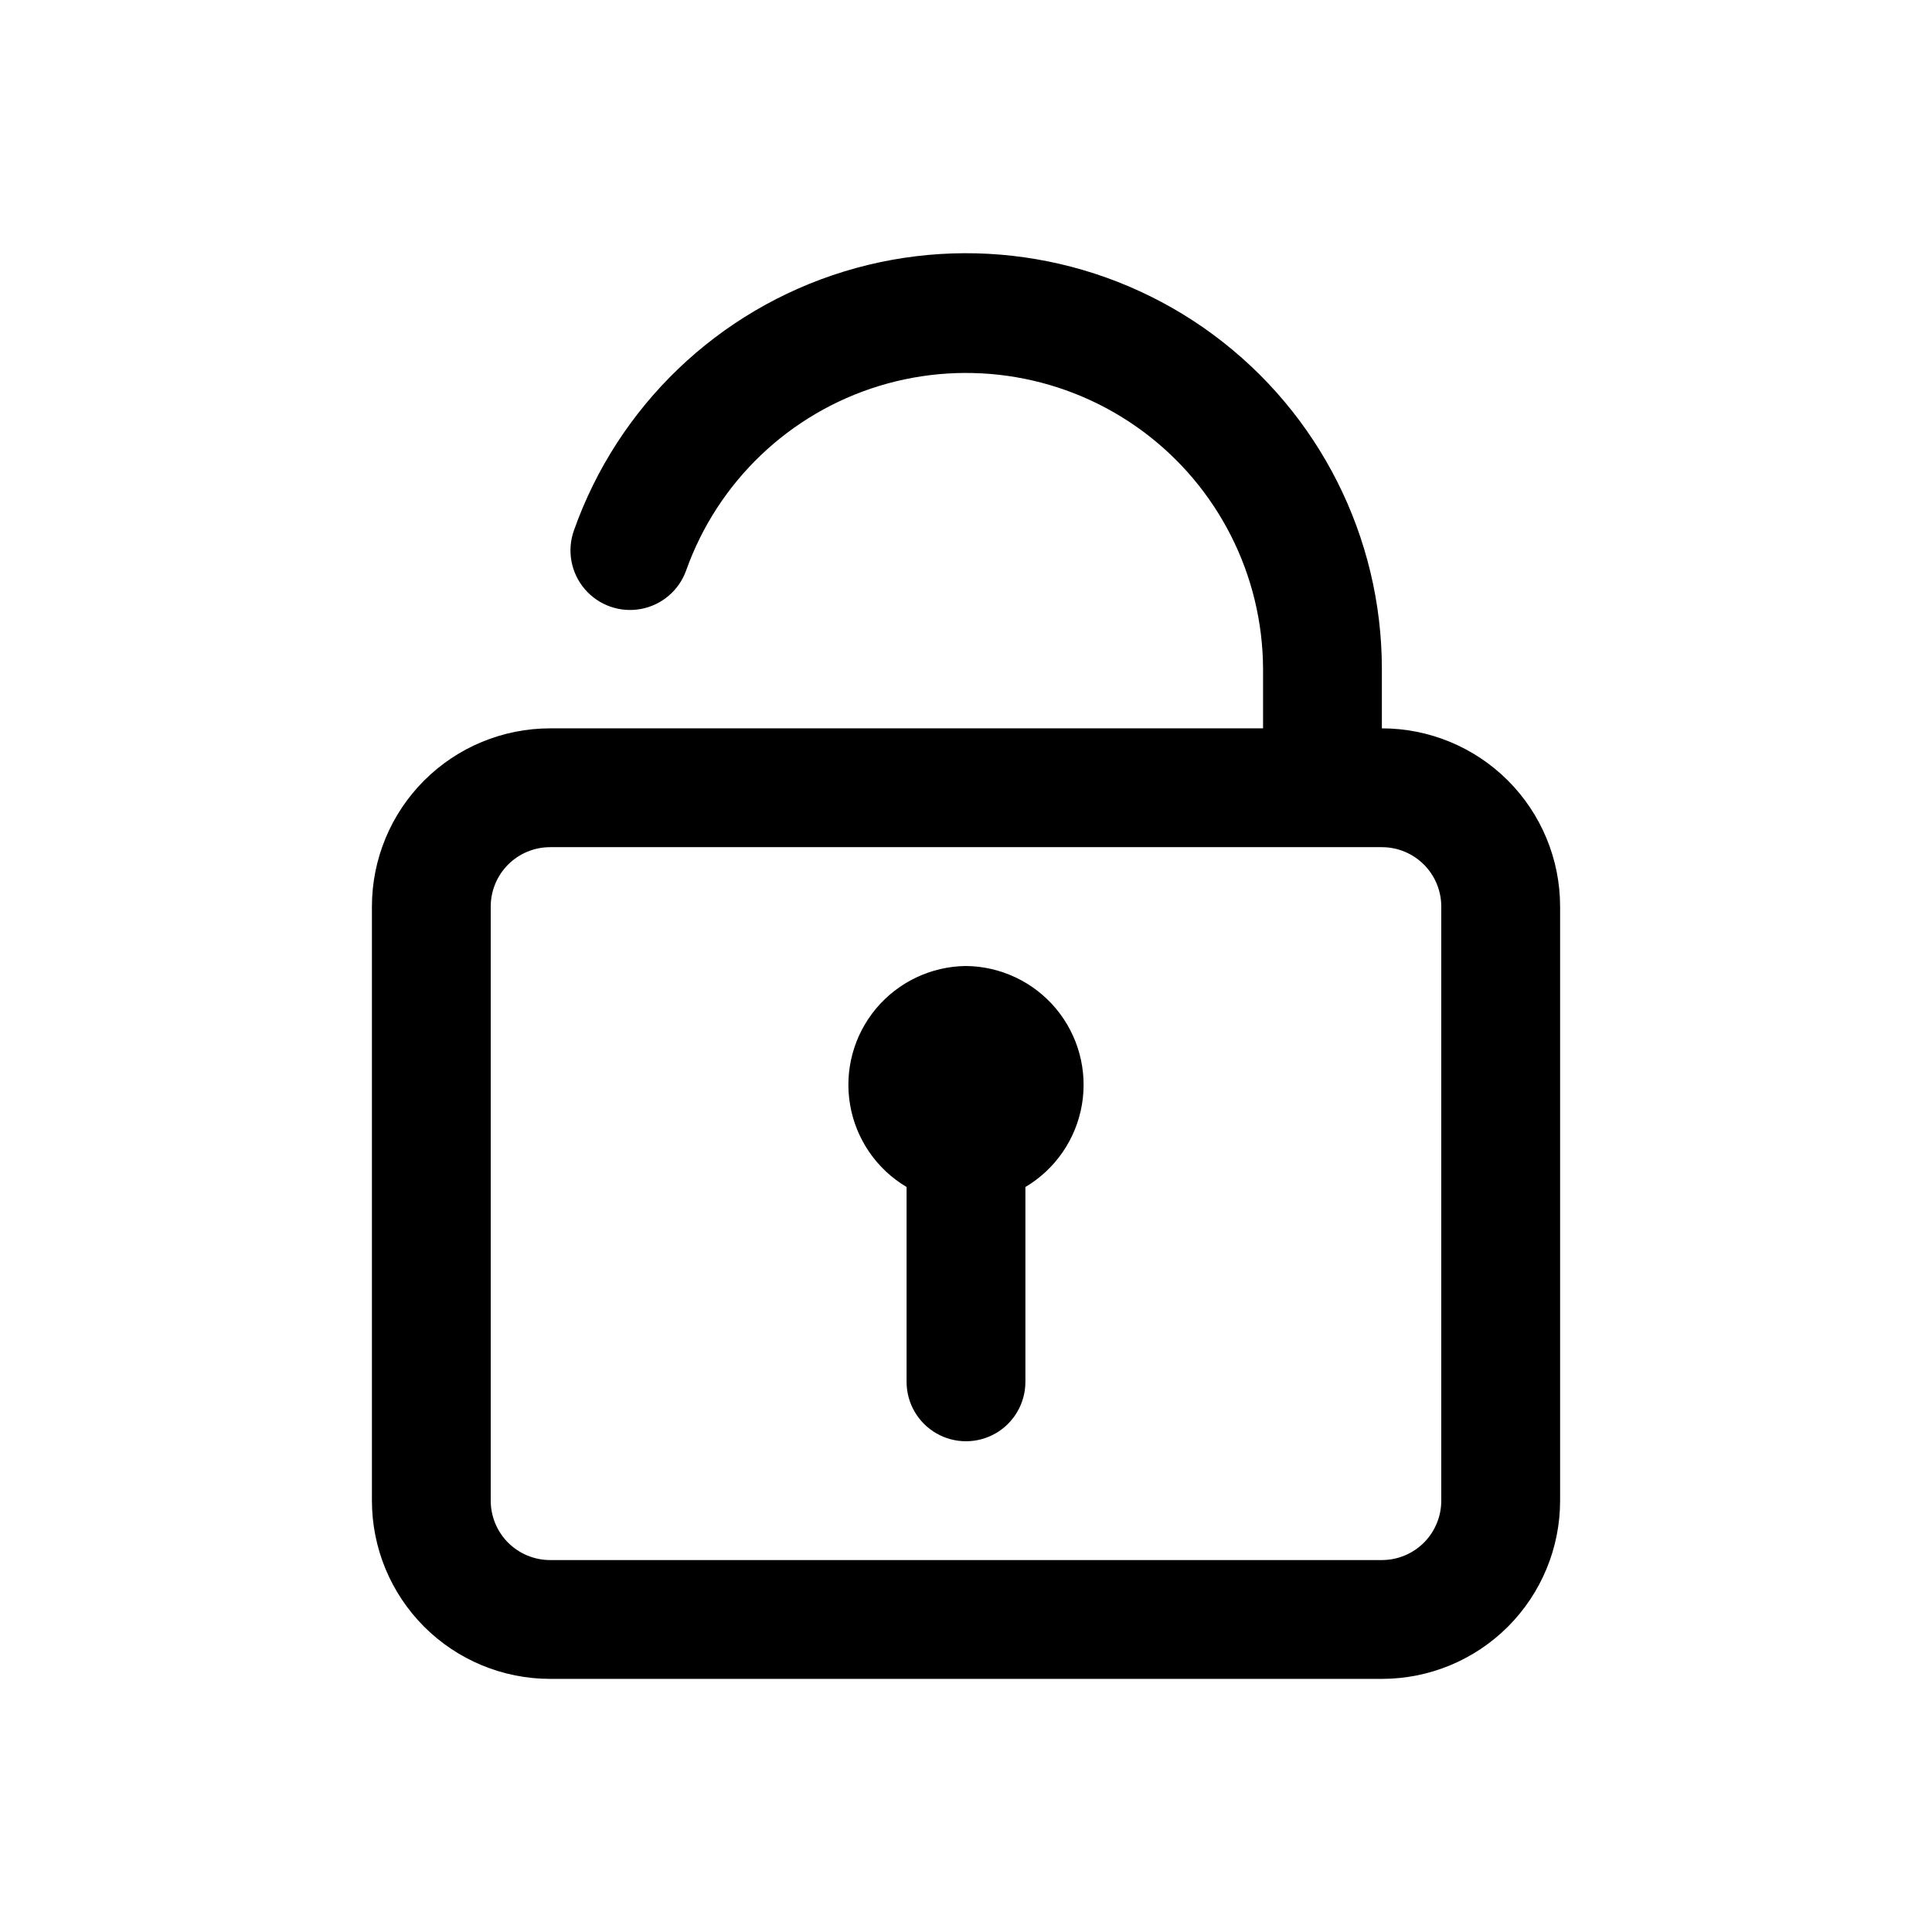
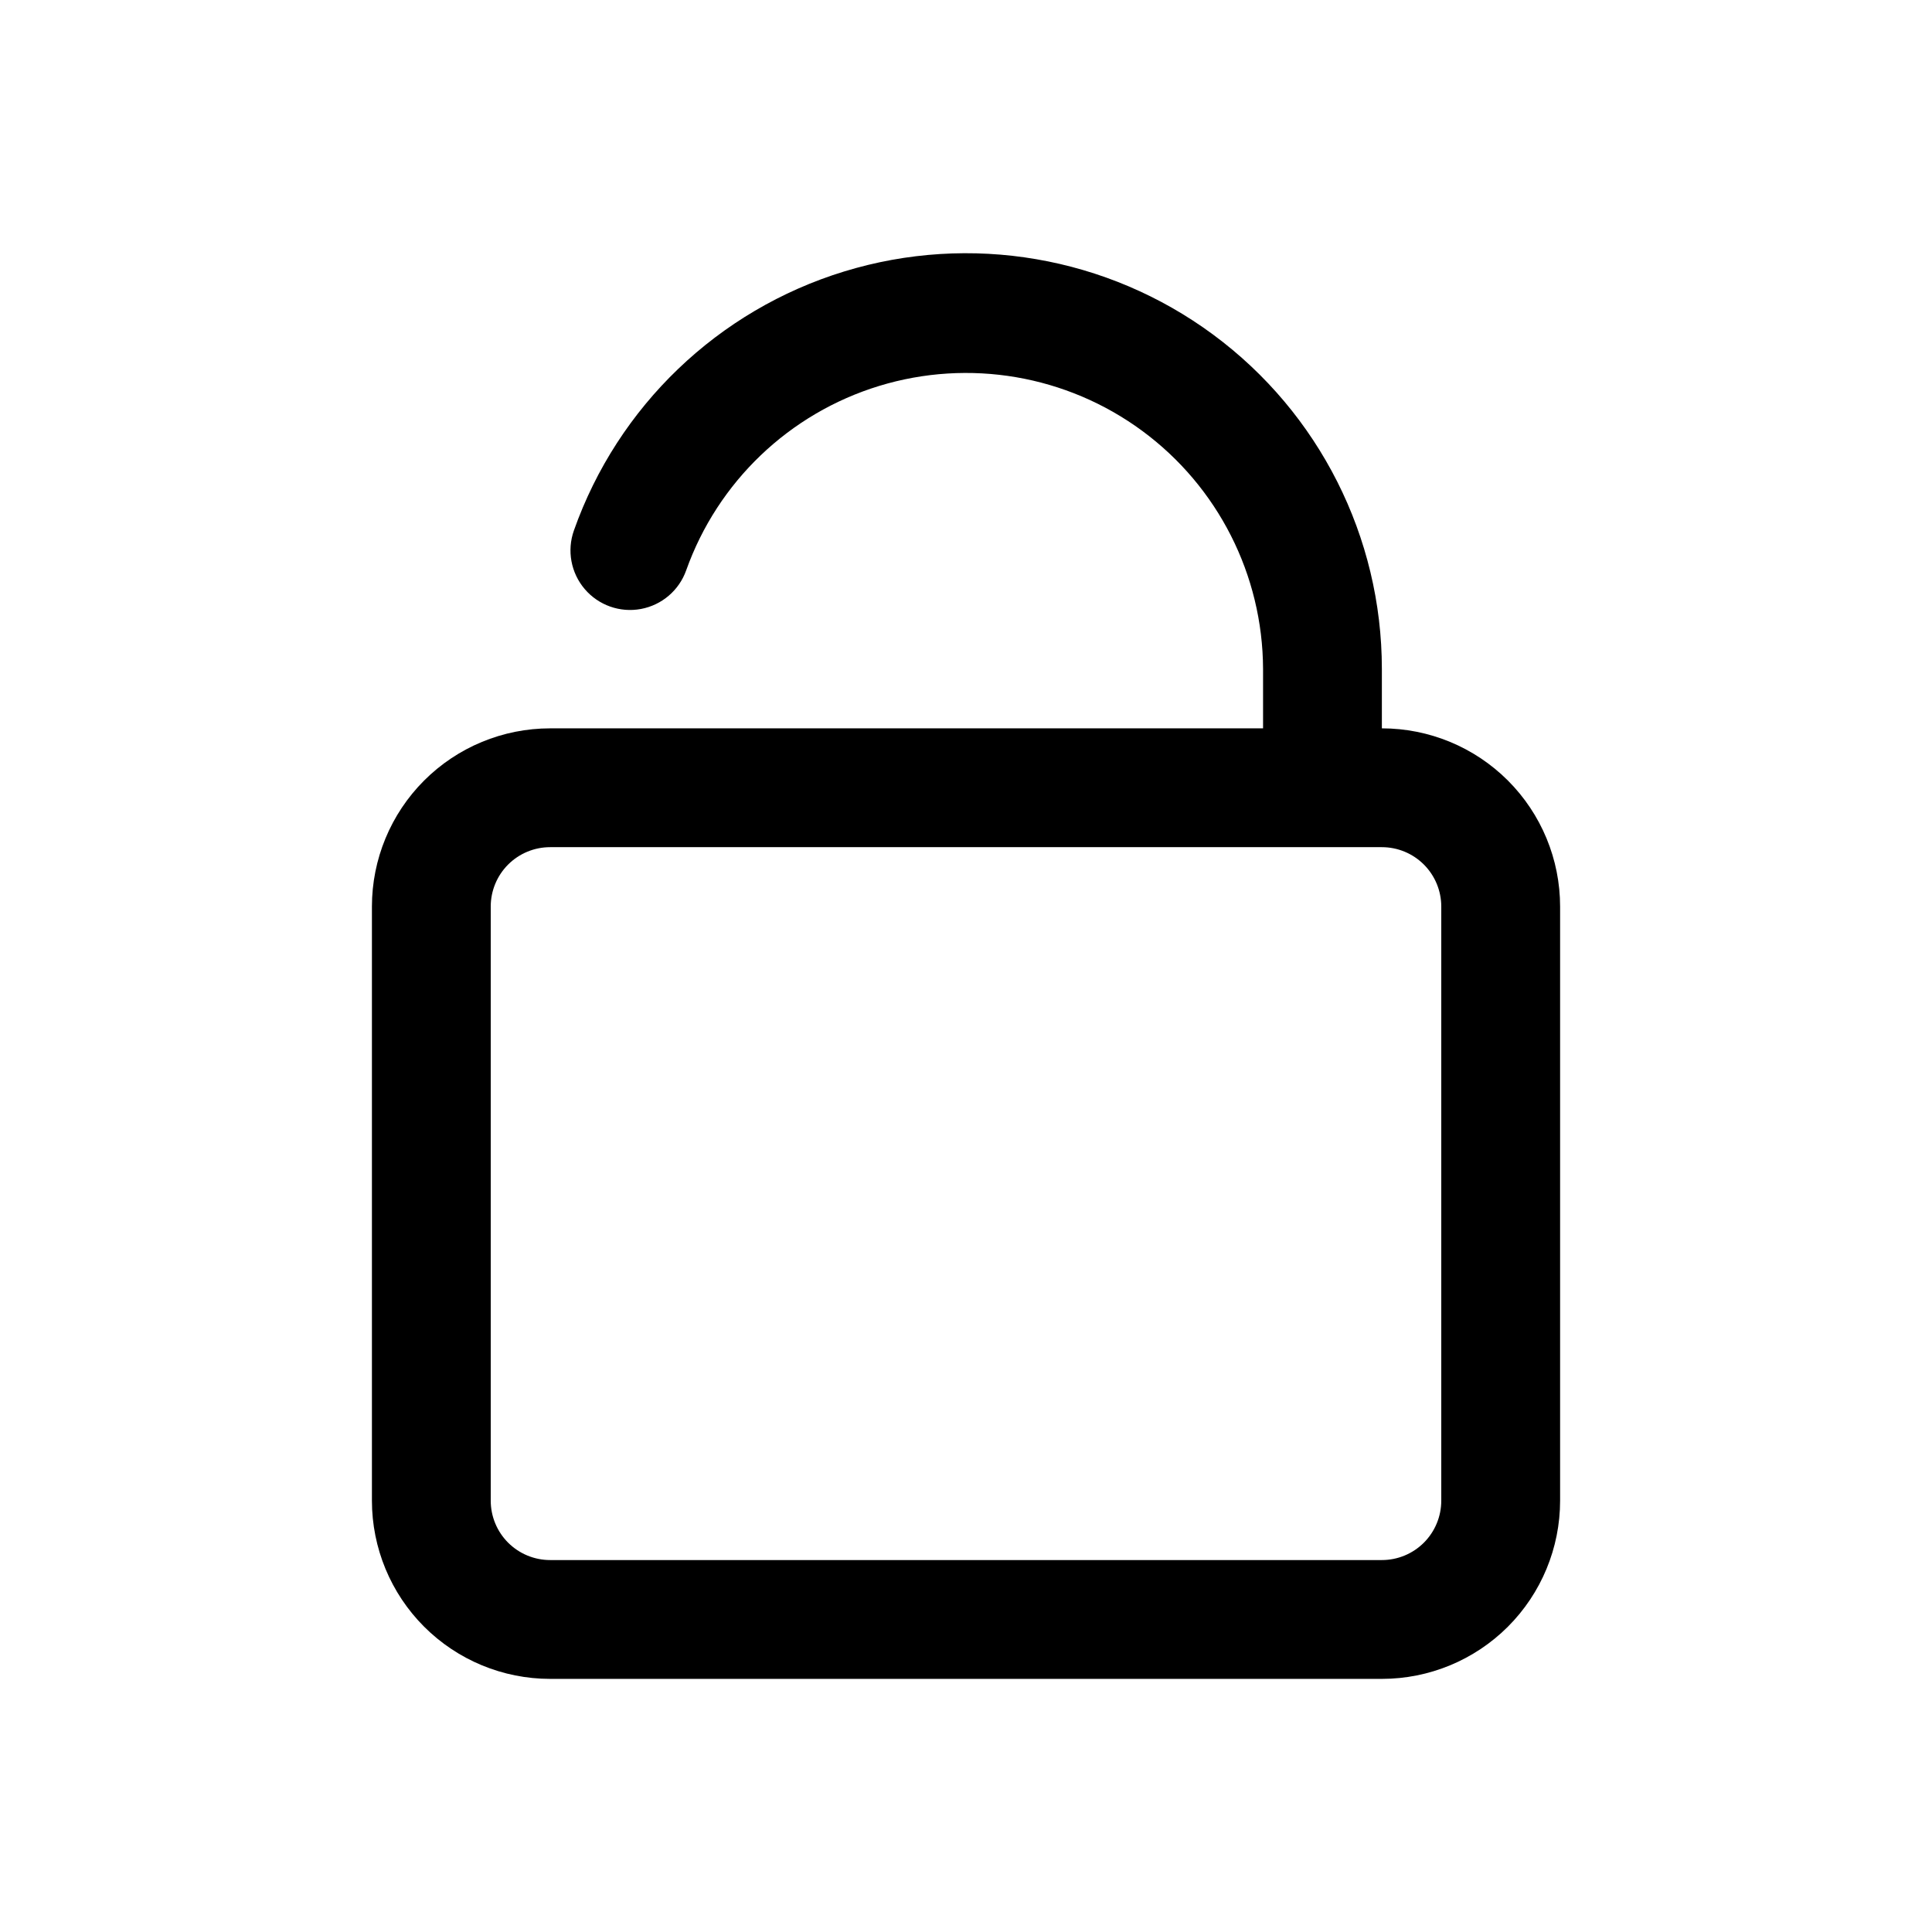
<svg xmlns="http://www.w3.org/2000/svg" fill="#000000" width="800px" height="800px" version="1.1" viewBox="144 144 512 512">
  <g>
    <path d="m510.21 337.02v-15.746c-0.012-34.941-16.594-67.809-44.691-88.582-28.102-20.773-64.387-26.988-97.797-16.754s-59.988 35.707-71.633 68.652c-1.883 5.316-0.789 11.234 2.875 15.523 3.66 4.289 9.332 6.301 14.875 5.273 5.547-1.027 10.125-4.934 12.008-10.246 8.359-23.465 27.328-41.586 51.145-48.867 23.816-7.277 49.676-2.859 69.723 11.922 20.047 14.777 31.918 38.172 32.008 63.078v15.742l-188.93 0.004c-12.527 0-24.539 4.977-33.398 13.832-8.855 8.859-13.832 20.871-13.832 33.398v157.44c0 12.527 4.977 24.539 13.832 33.398 8.859 8.855 20.871 13.832 33.398 13.832h220.42c12.527 0 24.539-4.977 33.398-13.832 8.855-8.859 13.832-20.871 13.832-33.398v-157.44c0-12.527-4.977-24.539-13.832-33.398-8.859-8.855-20.871-13.832-33.398-13.832zm15.742 204.67c0 4.176-1.656 8.18-4.609 11.133s-6.957 4.609-11.133 4.609h-220.42c-4.176 0-8.18-1.656-11.133-4.609s-4.609-6.957-4.609-11.133v-157.44c0-4.176 1.656-8.18 4.609-11.133s6.957-4.609 11.133-4.609h220.42c4.176 0 8.18 1.656 11.133 4.609s4.609 6.957 4.609 11.133z" />
-     <path d="m400 400c-9.227 0.094-17.949 4.231-23.859 11.312-5.91 7.086-8.418 16.406-6.856 25.5s7.035 17.047 14.969 21.754v51.641c0 5.625 3 10.82 7.871 13.633s10.875 2.812 15.746 0 7.871-8.008 7.871-13.633v-51.641c7.938-4.707 13.406-12.66 14.969-21.754s-0.945-18.414-6.856-25.5c-5.91-7.082-14.629-11.219-23.855-11.312z" />
  </g>
</svg>